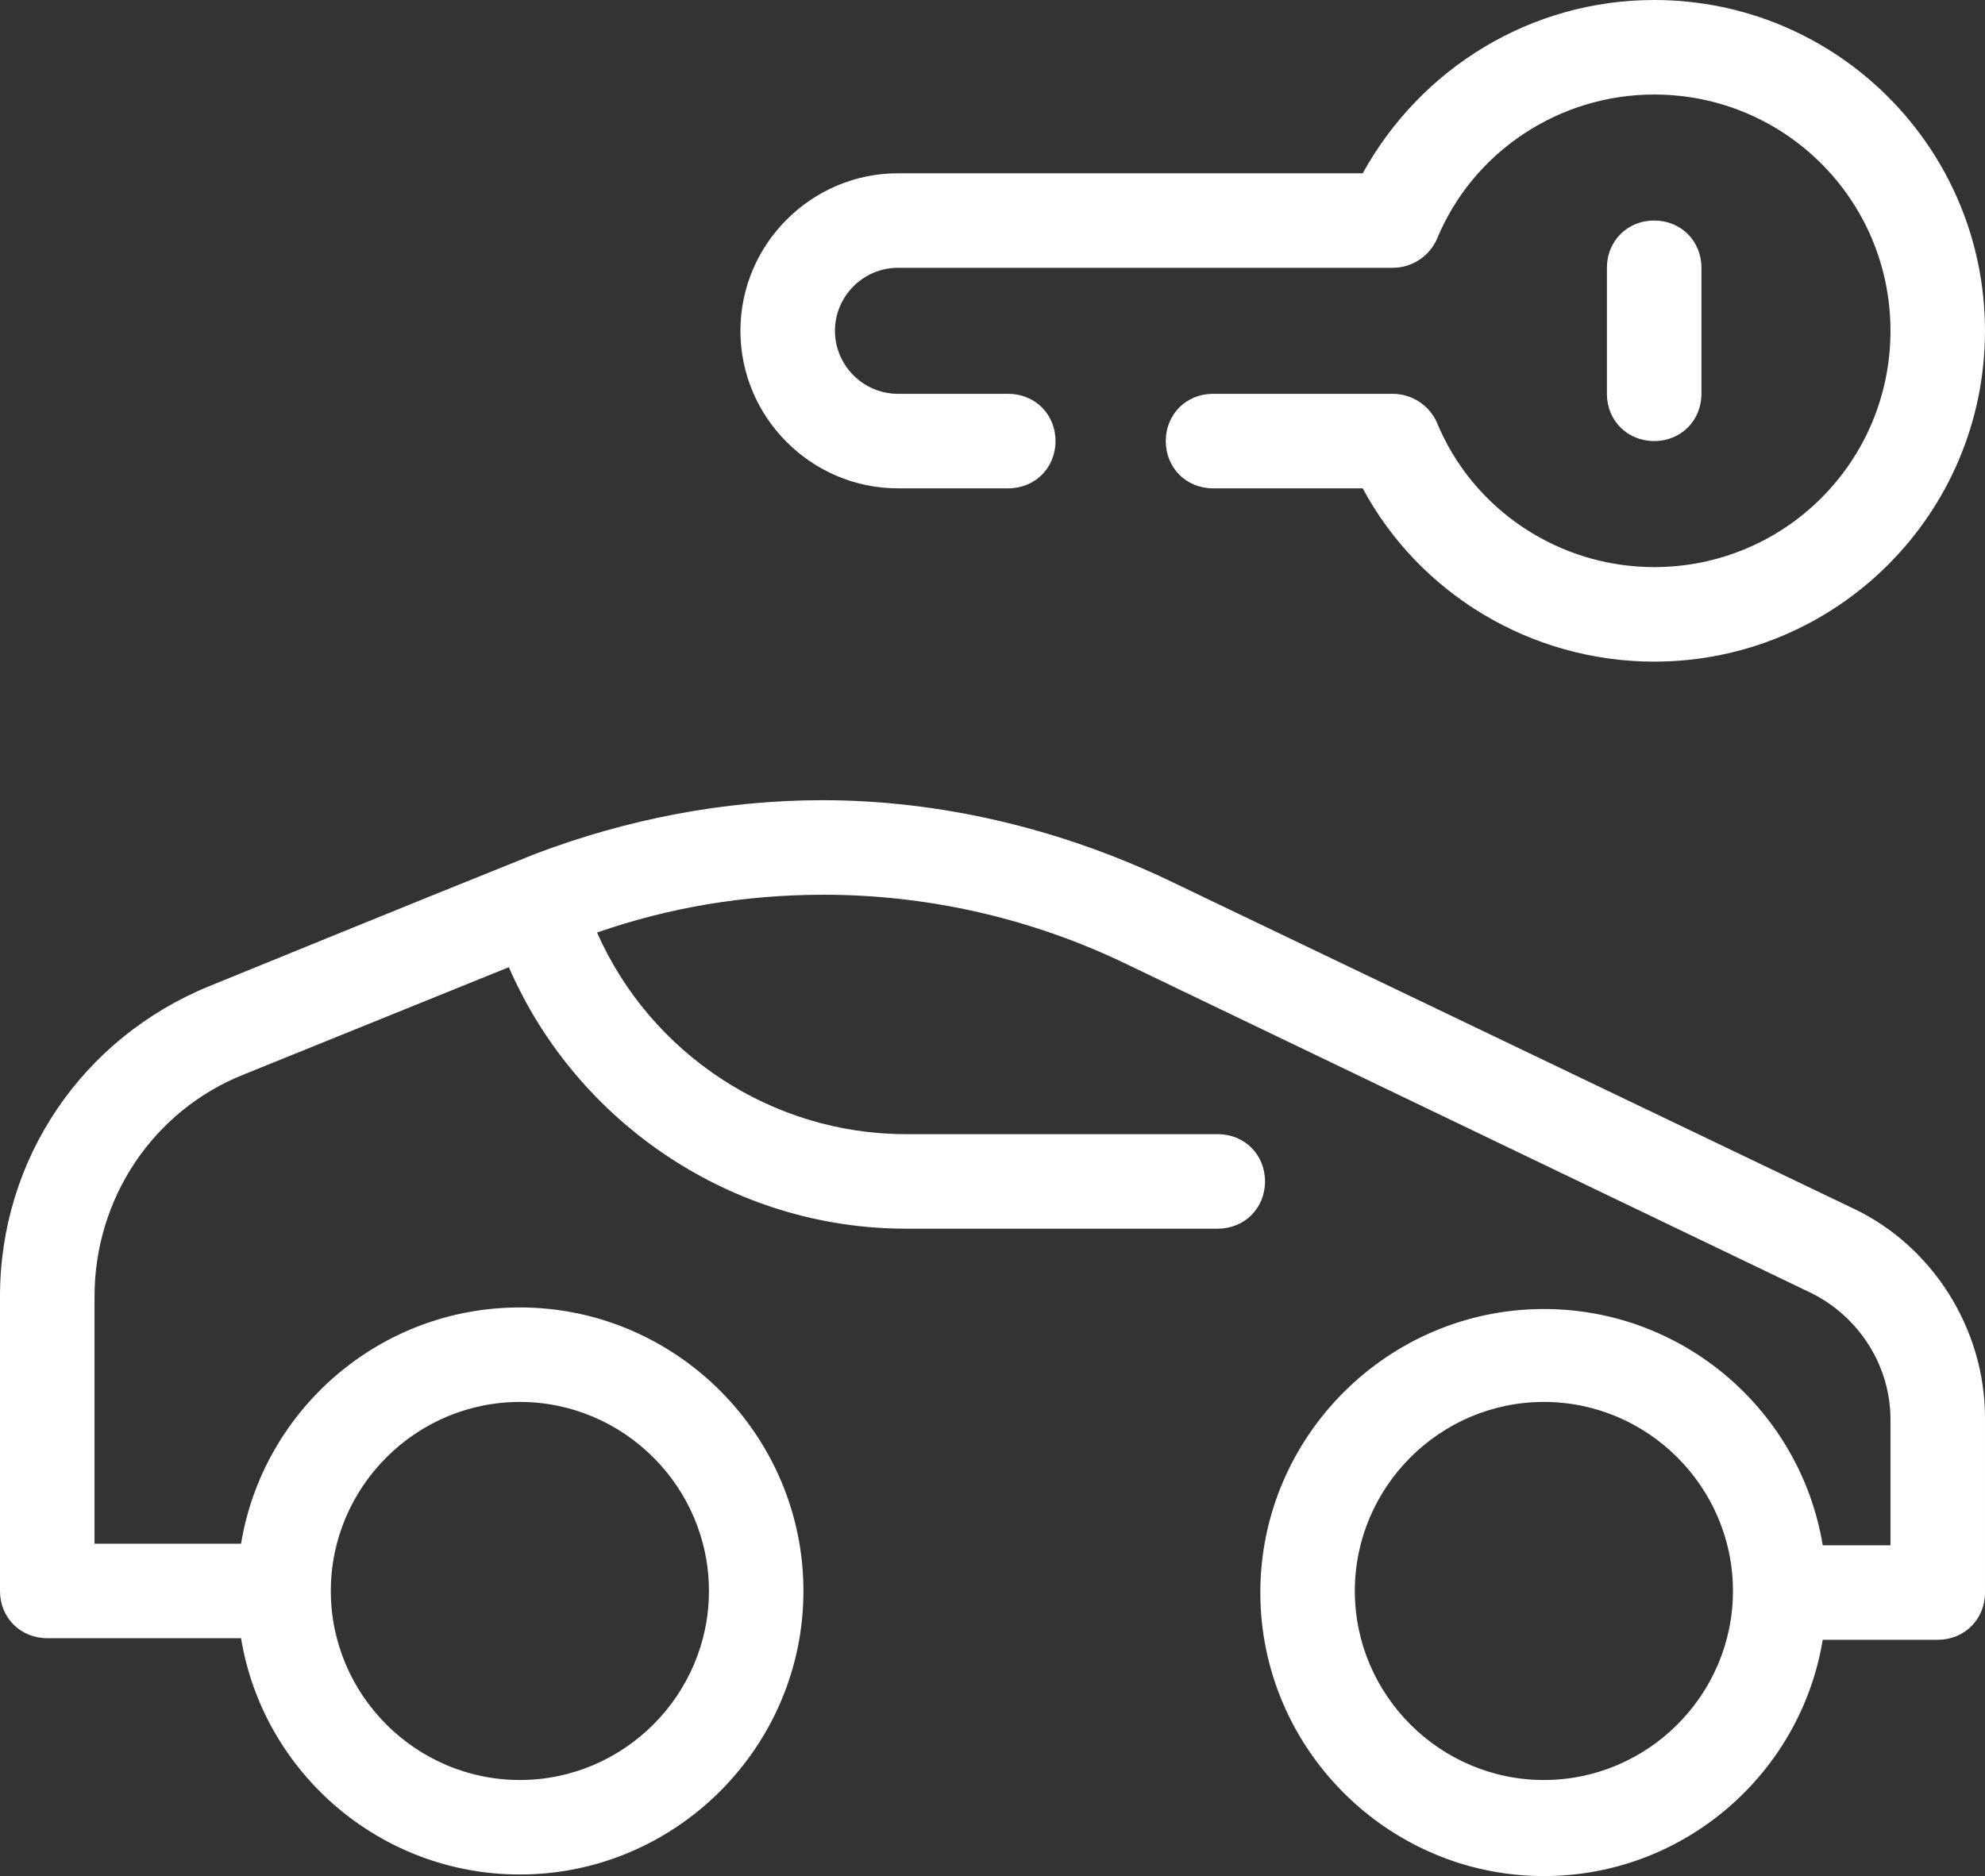
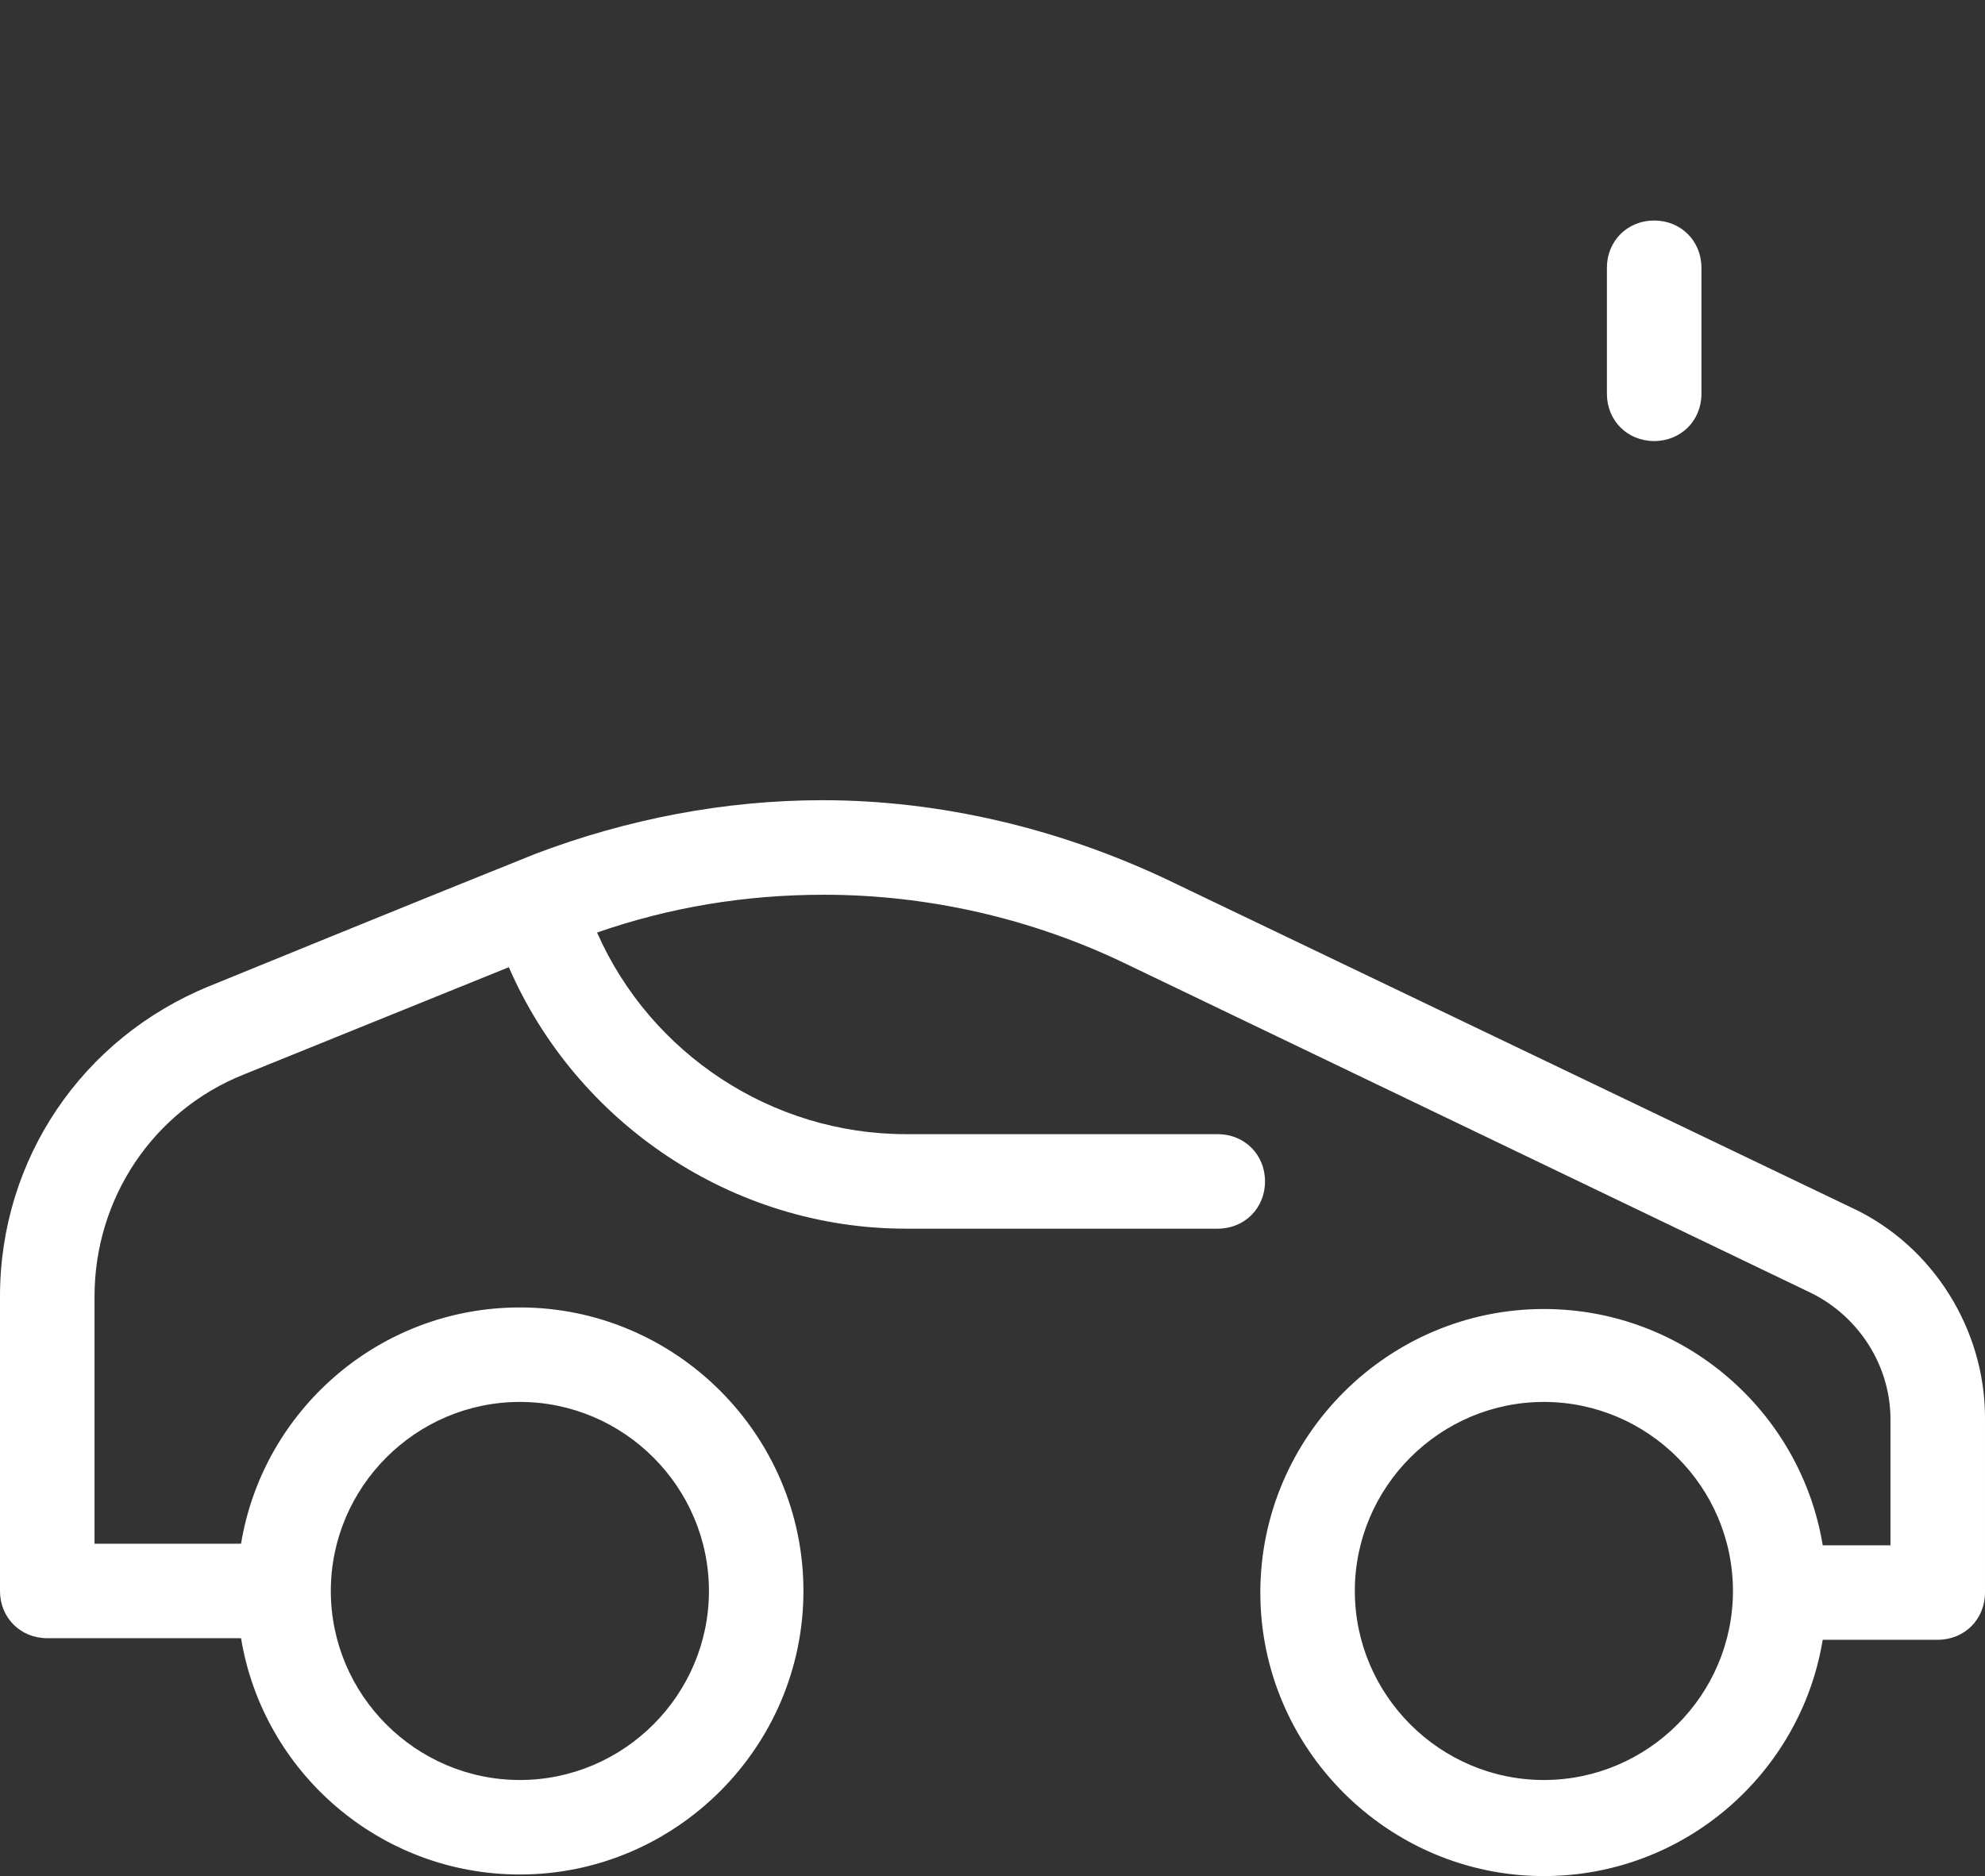
<svg xmlns="http://www.w3.org/2000/svg" id="Layer_2" viewBox="0 0 79.502 75.148">
  <rect x="0" y="0" width="79.502" height="75.148" fill="#333333" stroke="none" />
  <g id="Layer_1-2" data-name="Layer_1">
    <g>
      <path d="M74.202,48.395l-27.51-13.187c-4.291-2.019-9.023-3.155-13.755-3.155-3.912,0-7.824.757-11.484,2.145-4.417,1.767-13.061,5.3-13.061,5.3-5.111,2.082-8.392,6.941-8.392,12.43v11.799c0,1.073.82,1.893,1.893,1.893h7.761c.883,5.363,5.553,9.465,11.168,9.465,6.247,0,11.357-5.111,11.357-11.357s-5.111-11.357-11.357-11.357c-5.616,0-10.285,4.101-11.168,9.465H3.786v-9.906c0-3.912,2.335-7.445,5.994-8.897l10.6-4.291c2.713,6.247,8.96,10.474,15.9,10.474h12.493c1.073,0,1.893-.82,1.893-1.893s-.82-1.893-1.893-1.893h-12.493c-5.363,0-10.222-3.218-12.367-8.076,2.902-1.01,5.931-1.514,9.086-1.514,4.164,0,8.329.946,12.115,2.776l27.447,13.187c1.893.946,3.155,2.902,3.155,5.048v5.048h-2.713c-.883-5.363-5.553-9.465-11.168-9.465-6.247,0-11.357,5.111-11.357,11.357s5.111,11.357,11.357,11.357c5.616,0,10.285-4.101,11.168-9.465h4.606c1.073,0,1.893-.82,1.893-1.893v-7.004c0-3.533-2.082-6.878-5.3-8.392ZM20.822,56.156c4.164,0,7.572,3.407,7.572,7.572s-3.407,7.572-7.572,7.572-7.572-3.407-7.572-7.572,3.407-7.572,7.572-7.572ZM61.835,71.3c-4.164,0-7.572-3.407-7.572-7.572s3.407-7.572,7.572-7.572,7.572,3.407,7.572,7.572-3.407,7.572-7.572,7.572Z" style="fill: #fff;" />
-       <path d="M66.252,0c-4.922,0-9.338,2.713-11.673,6.941h-18.614c-3.47,0-6.31,2.839-6.31,6.31s2.839,6.31,6.31,6.31h4.417c1.073,0,1.893-.82,1.893-1.893s-.82-1.893-1.893-1.893h-4.417c-1.388,0-2.524-1.136-2.524-2.524s1.136-2.524,2.524-2.524h19.812c.757,0,1.451-.442,1.767-1.136,1.451-3.533,4.922-5.805,8.707-5.805,5.237,0,9.465,4.227,9.465,9.465s-4.227,9.465-9.465,9.465c-3.786,0-7.256-2.271-8.707-5.805-.315-.694-1.01-1.136-1.767-1.136h-7.193c-1.073,0-1.893.82-1.893,1.893s.82,1.893,1.893,1.893h5.994c2.271,4.227,6.751,6.941,11.673,6.941,7.319,0,13.25-5.931,13.25-13.25S73.571,0,66.252,0Z" style="fill: #fff;" />
      <path d="M68.145,15.774v-5.048c0-1.073-.82-1.893-1.893-1.893s-1.893.82-1.893,1.893v5.048c0,1.073.82,1.893,1.893,1.893s1.893-.82,1.893-1.893Z" style="fill: #fff;" />
    </g>
  </g>
</svg>